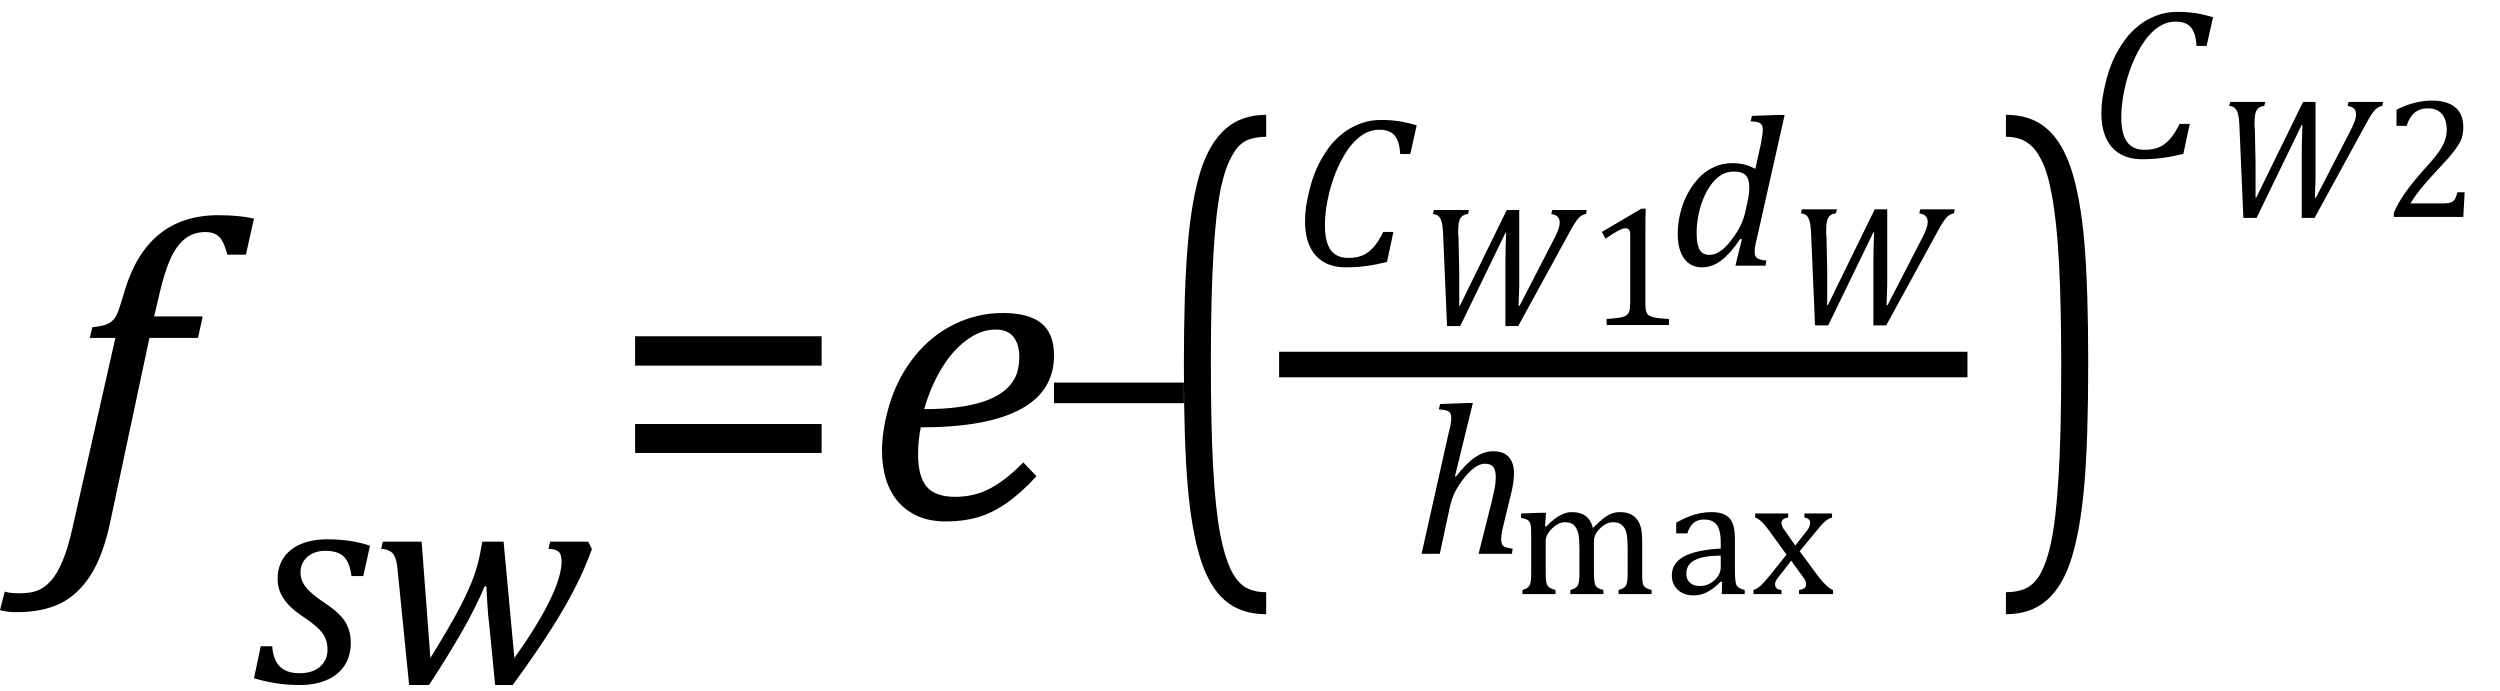
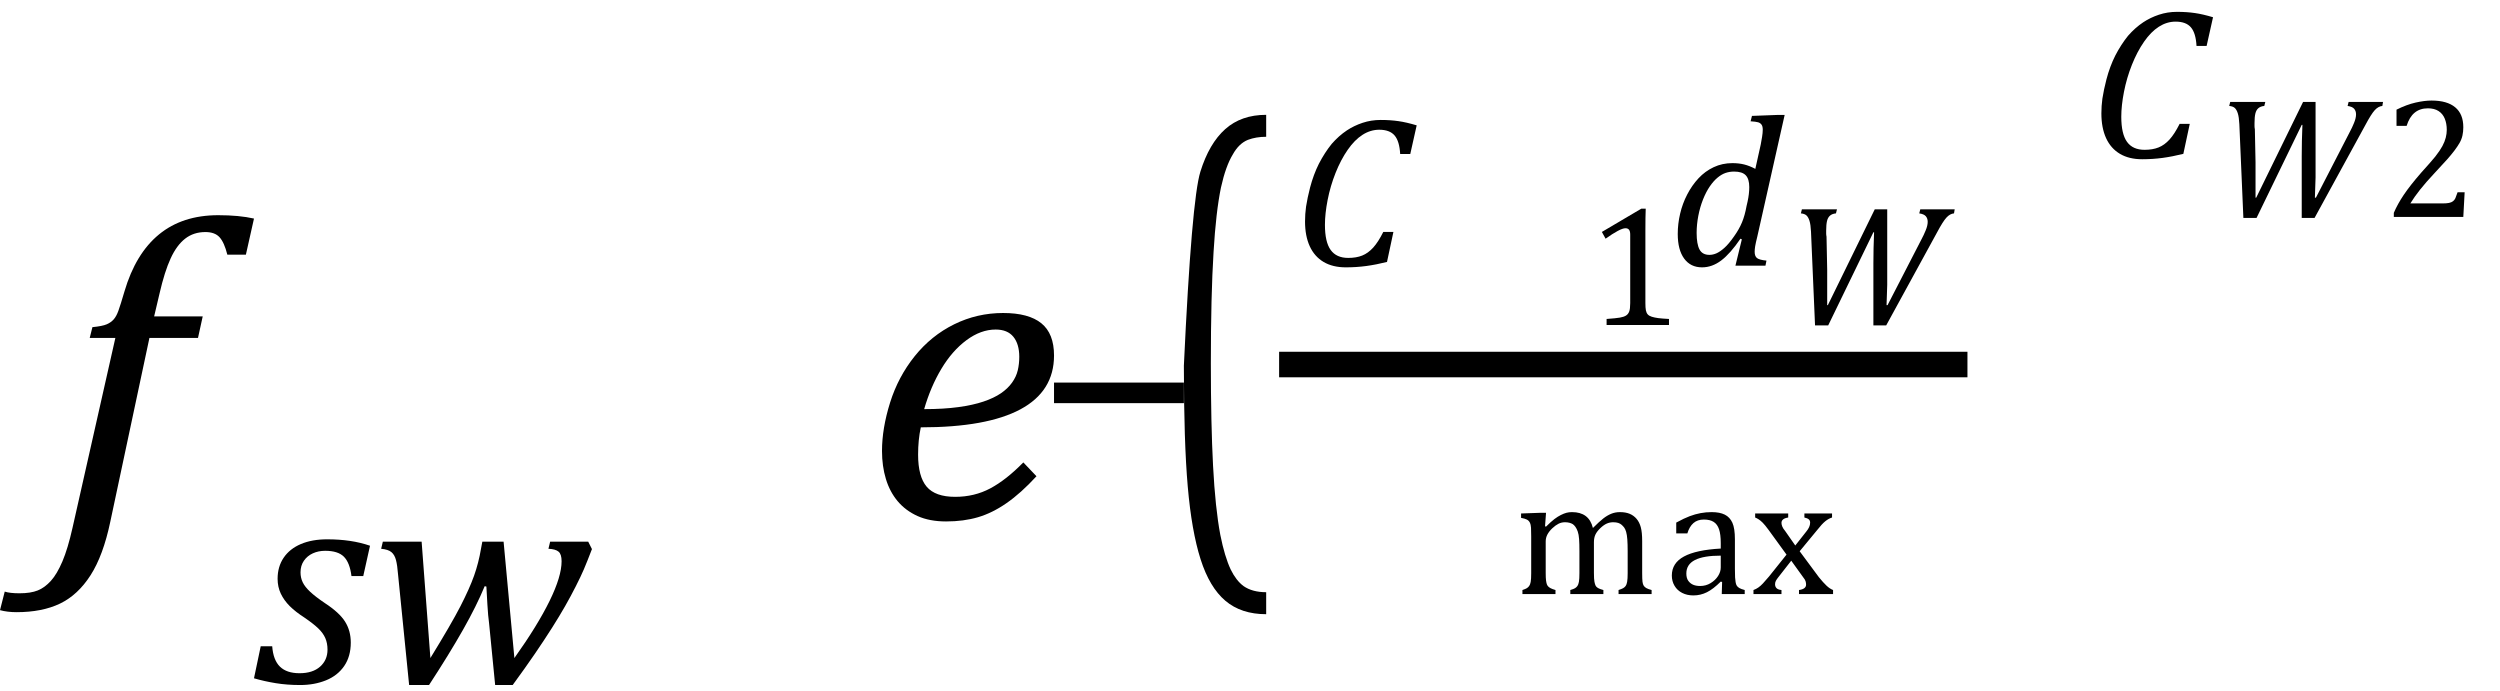
<svg xmlns="http://www.w3.org/2000/svg" stroke-dasharray="none" shape-rendering="auto" font-family="'Dialog'" width="115.813" text-rendering="auto" fill-opacity="1" contentScriptType="text/ecmascript" color-interpolation="auto" color-rendering="auto" preserveAspectRatio="xMidYMid meet" font-size="12" fill="black" stroke="black" image-rendering="auto" stroke-miterlimit="10" zoomAndPan="magnify" version="1.0" stroke-linecap="square" stroke-linejoin="miter" contentStyleType="text/css" font-style="normal" height="32" stroke-width="1" stroke-dashoffset="0" font-weight="normal" stroke-opacity="1" y="-8">
  <defs id="genericDefs" />
  <g>
    <g text-rendering="optimizeLegibility" transform="translate(2.625,24)" color-rendering="optimizeQuality" color-interpolation="linearRGB" image-rendering="optimizeQuality">
      <path d="M2.484 0.172 Q2.156 1.734 1.57 2.648 Q0.984 3.562 0.156 3.961 Q-0.672 4.359 -1.859 4.359 Q-2.281 4.359 -2.625 4.266 L-2.406 3.406 Q-2.172 3.484 -1.719 3.484 Q-1.203 3.484 -0.875 3.352 Q-0.547 3.219 -0.266 2.906 Q0.016 2.594 0.266 2.008 Q0.516 1.422 0.734 0.453 L2.719 -8.344 L1.531 -8.344 L1.656 -8.844 Q2.125 -8.891 2.32 -8.977 Q2.516 -9.062 2.641 -9.203 Q2.766 -9.344 2.859 -9.602 Q2.953 -9.859 3.141 -10.5 Q3.656 -12.25 4.742 -13.141 Q5.828 -14.031 7.484 -14.031 Q8.453 -14.031 9.141 -13.875 L8.766 -12.203 L7.906 -12.203 Q7.766 -12.766 7.547 -13.008 Q7.328 -13.25 6.891 -13.25 Q6.344 -13.25 5.953 -12.945 Q5.562 -12.641 5.281 -12.031 Q5 -11.422 4.766 -10.406 L4.516 -9.344 L6.766 -9.344 L6.547 -8.344 L4.297 -8.344 L2.484 0.172 Z" stroke="none" />
    </g>
    <g text-rendering="optimizeLegibility" transform="translate(11.766,31.625)" color-rendering="optimizeQuality" color-interpolation="linearRGB" image-rendering="optimizeQuality">
      <path d="M4.516 -4.938 Q4.438 -5.562 4.164 -5.836 Q3.891 -6.109 3.297 -6.109 Q2.984 -6.109 2.727 -5.992 Q2.469 -5.875 2.312 -5.648 Q2.156 -5.422 2.156 -5.109 Q2.156 -4.859 2.258 -4.648 Q2.359 -4.438 2.602 -4.211 Q2.844 -3.984 3.281 -3.688 Q3.953 -3.25 4.219 -2.828 Q4.484 -2.406 4.484 -1.859 Q4.484 -1.219 4.18 -0.773 Q3.875 -0.328 3.336 -0.109 Q2.797 0.109 2.141 0.109 Q1.531 0.109 1.008 0.023 Q0.484 -0.062 0 -0.203 L0.312 -1.688 L0.844 -1.688 Q0.891 -1.047 1.203 -0.742 Q1.516 -0.438 2.109 -0.438 Q2.719 -0.438 3.062 -0.742 Q3.406 -1.047 3.406 -1.531 Q3.406 -1.828 3.305 -2.062 Q3.203 -2.297 2.984 -2.508 Q2.766 -2.719 2.359 -3 Q1.922 -3.281 1.656 -3.547 Q1.391 -3.812 1.242 -4.125 Q1.094 -4.438 1.094 -4.812 Q1.094 -5.375 1.375 -5.789 Q1.656 -6.203 2.172 -6.422 Q2.688 -6.641 3.391 -6.641 Q4.516 -6.641 5.375 -6.344 L5.062 -4.938 L4.516 -4.938 Z" stroke="none" />
    </g>
    <g text-rendering="optimizeLegibility" transform="translate(17.141,31.625)" color-rendering="optimizeQuality" color-interpolation="linearRGB" image-rendering="optimizeQuality">
      <path d="M6.688 -1.141 Q7.766 -2.656 8.32 -3.789 Q8.875 -4.922 8.875 -5.625 Q8.875 -5.953 8.734 -6.07 Q8.594 -6.188 8.266 -6.203 L8.344 -6.531 L10.109 -6.531 L10.281 -6.188 Q10.047 -5.578 9.906 -5.25 Q9.766 -4.922 9.531 -4.461 Q9.297 -4 9.039 -3.547 Q8.781 -3.094 8.43 -2.539 Q8.078 -1.984 7.641 -1.344 Q7.203 -0.703 6.609 0.109 L5.797 0.109 L5.516 -2.75 Q5.469 -3.078 5.438 -3.617 Q5.406 -4.156 5.391 -4.453 L5.312 -4.469 Q4.938 -3.562 4.305 -2.445 Q3.672 -1.328 2.734 0.109 L1.812 0.109 L1.297 -5.031 Q1.266 -5.438 1.203 -5.68 Q1.141 -5.922 0.992 -6.047 Q0.844 -6.172 0.516 -6.203 L0.594 -6.531 L2.391 -6.531 L2.797 -1.141 Q3.766 -2.719 4.188 -3.539 Q4.609 -4.359 4.82 -4.953 Q5.031 -5.547 5.141 -6.203 L5.203 -6.531 L6.188 -6.531 L6.688 -1.141 Z" stroke="none" />
    </g>
    <g text-rendering="optimizeLegibility" transform="translate(28.203,24)" color-rendering="optimizeQuality" color-interpolation="linearRGB" image-rendering="optimizeQuality">
-       <path d="M1.219 -7.062 L1.219 -8.422 L9.859 -8.422 L9.859 -7.062 L1.219 -7.062 ZM1.219 -3.016 L1.219 -4.359 L9.859 -4.359 L9.859 -3.016 L1.219 -3.016 Z" stroke="none" />
-     </g>
+       </g>
    <g text-rendering="optimizeLegibility" transform="translate(40.062,24)" color-rendering="optimizeQuality" color-interpolation="linearRGB" image-rendering="optimizeQuality">
      <path d="M7.953 -1.938 Q7.234 -1.156 6.57 -0.695 Q5.906 -0.234 5.242 -0.039 Q4.578 0.156 3.766 0.156 Q3 0.156 2.445 -0.094 Q1.891 -0.344 1.523 -0.781 Q1.156 -1.219 0.977 -1.812 Q0.797 -2.406 0.797 -3.109 Q0.797 -4.156 1.172 -5.352 Q1.547 -6.547 2.312 -7.5 Q3.078 -8.453 4.141 -8.977 Q5.203 -9.5 6.406 -9.5 Q7.594 -9.5 8.18 -9.023 Q8.766 -8.547 8.766 -7.531 Q8.766 -5.875 7.211 -5.039 Q5.656 -4.203 2.594 -4.203 Q2.469 -3.625 2.469 -2.938 Q2.469 -1.922 2.867 -1.453 Q3.266 -0.984 4.188 -0.984 Q5.078 -0.984 5.812 -1.375 Q6.547 -1.766 7.344 -2.578 L7.953 -1.938 ZM2.75 -5.047 Q3.656 -5.047 4.336 -5.141 Q5.016 -5.234 5.5 -5.398 Q5.984 -5.562 6.305 -5.781 Q6.625 -6 6.82 -6.273 Q7.016 -6.547 7.086 -6.844 Q7.156 -7.141 7.156 -7.469 Q7.156 -8.062 6.883 -8.398 Q6.609 -8.734 6.062 -8.734 Q5.375 -8.734 4.711 -8.242 Q4.047 -7.75 3.547 -6.914 Q3.047 -6.078 2.75 -5.047 Z" stroke="none" />
    </g>
    <g text-rendering="optimizeLegibility" transform="translate(47.953,22.207)" color-rendering="optimizeQuality" color-interpolation="linearRGB" image-rendering="optimizeQuality">
      <path d="M0.875 -3.531 L0.875 -4.484 L6.891 -4.484 L6.891 -3.531 L0.875 -3.531 Z" stroke="none" />
    </g>
    <g text-rendering="optimizeLegibility" transform="translate(53.609,23.079) matrix(1,0,0,1.81,0,0)" color-rendering="optimizeQuality" color-interpolation="linearRGB" image-rendering="optimizeQuality">
-       <path d="M5.047 2.969 Q3.891 2.969 3.156 2.625 Q2.422 2.281 2.008 1.562 Q1.594 0.844 1.414 -0.297 Q1.234 -1.438 1.234 -3.391 Q1.234 -5.328 1.414 -6.484 Q1.594 -7.641 2 -8.359 Q2.406 -9.078 3.148 -9.445 Q3.891 -9.812 5.047 -9.812 L5.047 -9.25 Q4.578 -9.25 4.203 -9.172 Q3.781 -9.078 3.5 -8.797 Q3.172 -8.5 2.953 -7.953 Q2.719 -7.328 2.609 -6.297 Q2.484 -5.188 2.484 -3.453 Q2.484 -1.906 2.586 -0.828 Q2.688 0.25 2.922 0.938 Q3.125 1.5 3.406 1.828 Q3.656 2.109 4 2.25 Q4.406 2.406 5.047 2.406 L5.047 2.969 Z" stroke="none" />
+       <path d="M5.047 2.969 Q3.891 2.969 3.156 2.625 Q2.422 2.281 2.008 1.562 Q1.594 0.844 1.414 -0.297 Q1.234 -1.438 1.234 -3.391 Q1.594 -7.641 2 -8.359 Q2.406 -9.078 3.148 -9.445 Q3.891 -9.812 5.047 -9.812 L5.047 -9.25 Q4.578 -9.25 4.203 -9.172 Q3.781 -9.078 3.5 -8.797 Q3.172 -8.5 2.953 -7.953 Q2.719 -7.328 2.609 -6.297 Q2.484 -5.188 2.484 -3.453 Q2.484 -1.906 2.586 -0.828 Q2.688 0.25 2.922 0.938 Q3.125 1.5 3.406 1.828 Q3.656 2.109 4 2.25 Q4.406 2.406 5.047 2.406 L5.047 2.969 Z" stroke="none" />
    </g>
    <g text-rendering="optimizeLegibility" stroke-width="1.183" color-interpolation="linearRGB" color-rendering="optimizeQuality" image-rendering="optimizeQuality">
      <line y2="16.887" fill="none" x1="59.847" x2="90.551" y1="16.887" />
      <path d="M5.781 -6.5 L5.484 -5.172 L5.016 -5.172 Q4.984 -5.766 4.758 -6.031 Q4.531 -6.297 4.047 -6.297 Q3.641 -6.297 3.273 -6.062 Q2.906 -5.828 2.586 -5.367 Q2.266 -4.906 2.023 -4.297 Q1.781 -3.688 1.656 -3.047 Q1.531 -2.406 1.531 -1.891 Q1.531 -1.094 1.797 -0.727 Q2.062 -0.359 2.609 -0.359 Q2.984 -0.359 3.258 -0.469 Q3.531 -0.578 3.766 -0.836 Q4 -1.094 4.234 -1.562 L4.703 -1.562 L4.406 -0.172 Q3.906 -0.047 3.445 0.016 Q2.984 0.078 2.5 0.078 Q1.891 0.078 1.469 -0.172 Q1.047 -0.422 0.828 -0.898 Q0.609 -1.375 0.609 -2.047 Q0.609 -2.391 0.656 -2.734 Q0.719 -3.141 0.844 -3.625 Q1 -4.219 1.25 -4.719 Q1.516 -5.234 1.844 -5.641 Q2.172 -6.016 2.547 -6.266 Q2.875 -6.484 3.273 -6.617 Q3.672 -6.75 4.109 -6.75 Q4.562 -6.75 4.938 -6.695 Q5.312 -6.641 5.781 -6.5 Z" stroke-width="1" transform="translate(59.847,12.307)" stroke="none" />
    </g>
    <g text-rendering="optimizeLegibility" transform="translate(65.629,15.057)" color-rendering="optimizeQuality" color-interpolation="linearRGB" image-rendering="optimizeQuality">
-       <path d="M4.109 0.047 L4.109 -2.812 Q4.109 -3.5 4.141 -4.266 L4.109 -4.266 L2.016 0.047 L1.406 0.047 L1.219 -4.297 Q1.203 -4.625 1.148 -4.797 Q1.094 -4.969 1.008 -5.047 Q0.922 -5.125 0.75 -5.141 L0.797 -5.328 L2.422 -5.328 L2.375 -5.141 Q2.203 -5.125 2.102 -5.039 Q2 -4.953 1.961 -4.789 Q1.922 -4.625 1.922 -4.344 L1.922 -4.203 Q1.922 -4.141 1.938 -4.062 L1.969 -2.531 Q1.969 -2.375 1.969 -2.016 L1.969 -1.703 L1.969 -0.891 L2 -0.891 L4.172 -5.328 L4.75 -5.328 L4.75 -2.734 Q4.75 -2.266 4.75 -1.828 L4.719 -0.891 L4.766 -0.891 L6.344 -3.953 Q6.438 -4.125 6.531 -4.352 Q6.625 -4.578 6.625 -4.75 Q6.625 -4.906 6.539 -5.008 Q6.453 -5.109 6.234 -5.141 L6.281 -5.328 L7.875 -5.328 L7.844 -5.141 Q7.656 -5.125 7.492 -4.945 Q7.328 -4.766 7.062 -4.266 L4.703 0.047 L4.109 0.047 Z" stroke="none" />
-     </g>
+       </g>
    <g text-rendering="optimizeLegibility" transform="translate(73.504,15.057)" color-rendering="optimizeQuality" color-interpolation="linearRGB" image-rendering="optimizeQuality">
      <path d="M2.719 -1.016 Q2.719 -0.797 2.742 -0.68 Q2.766 -0.562 2.828 -0.492 Q2.891 -0.422 3.016 -0.383 Q3.141 -0.344 3.32 -0.32 Q3.5 -0.297 3.812 -0.281 L3.812 0 L0.922 0 L0.922 -0.281 Q1.359 -0.312 1.539 -0.344 Q1.719 -0.375 1.82 -0.438 Q1.922 -0.5 1.969 -0.625 Q2.016 -0.75 2.016 -1.016 L2.016 -4.188 Q2.016 -4.344 1.961 -4.414 Q1.906 -4.484 1.797 -4.484 Q1.672 -4.484 1.438 -4.359 Q1.203 -4.234 0.875 -4 L0.703 -4.312 L2.531 -5.391 L2.734 -5.391 Q2.719 -5.016 2.719 -4.359 L2.719 -1.016 Z" stroke="none" />
    </g>
    <g text-rendering="optimizeLegibility" transform="translate(77.316,12.307)" color-rendering="optimizeQuality" color-interpolation="linearRGB" image-rendering="optimizeQuality">
      <path d="M4.25 -5.609 Q4.281 -5.766 4.312 -5.961 Q4.344 -6.156 4.344 -6.297 Q4.344 -6.453 4.289 -6.531 Q4.234 -6.609 4.133 -6.641 Q4.031 -6.672 3.781 -6.688 L3.844 -6.938 L5.062 -6.984 L5.359 -6.984 L4.094 -1.359 Q4.016 -1.047 3.992 -0.898 Q3.969 -0.75 3.969 -0.641 Q3.969 -0.438 4.078 -0.352 Q4.188 -0.266 4.516 -0.234 L4.469 0 L3.078 0 L3.375 -1.219 L3.312 -1.25 Q2.844 -0.562 2.422 -0.242 Q2 0.078 1.531 0.078 Q1 0.078 0.703 -0.328 Q0.406 -0.734 0.406 -1.469 Q0.406 -1.938 0.516 -2.406 Q0.625 -2.875 0.844 -3.297 Q1.062 -3.719 1.367 -4.047 Q1.672 -4.375 2.07 -4.562 Q2.469 -4.75 2.938 -4.75 Q3.234 -4.75 3.484 -4.688 Q3.734 -4.625 4 -4.484 L4.25 -5.609 ZM3.641 -2.969 Q3.719 -3.328 3.719 -3.641 Q3.719 -4.016 3.555 -4.188 Q3.391 -4.359 3.016 -4.359 Q2.812 -4.359 2.625 -4.297 Q2.438 -4.234 2.25 -4.078 Q2.062 -3.922 1.891 -3.672 Q1.719 -3.422 1.578 -3.07 Q1.438 -2.719 1.359 -2.312 Q1.281 -1.906 1.281 -1.516 Q1.281 -1 1.414 -0.75 Q1.547 -0.5 1.875 -0.5 Q2.031 -0.5 2.195 -0.57 Q2.359 -0.641 2.562 -0.82 Q2.766 -1 3.016 -1.359 Q3.25 -1.688 3.383 -2.008 Q3.516 -2.328 3.594 -2.766 L3.641 -2.969 Z" stroke="none" />
    </g>
    <g text-rendering="optimizeLegibility" transform="translate(82.676,15.026)" color-rendering="optimizeQuality" color-interpolation="linearRGB" image-rendering="optimizeQuality">
      <path d="M4.109 0.047 L4.109 -2.812 Q4.109 -3.5 4.141 -4.266 L4.109 -4.266 L2.016 0.047 L1.406 0.047 L1.219 -4.297 Q1.203 -4.625 1.148 -4.797 Q1.094 -4.969 1.008 -5.047 Q0.922 -5.125 0.75 -5.141 L0.797 -5.328 L2.422 -5.328 L2.375 -5.141 Q2.203 -5.125 2.102 -5.039 Q2 -4.953 1.961 -4.789 Q1.922 -4.625 1.922 -4.344 L1.922 -4.203 Q1.922 -4.141 1.938 -4.062 L1.969 -2.531 Q1.969 -2.375 1.969 -2.016 L1.969 -1.703 L1.969 -0.891 L2 -0.891 L4.172 -5.328 L4.75 -5.328 L4.75 -2.734 Q4.75 -2.266 4.75 -1.828 L4.719 -0.891 L4.766 -0.891 L6.344 -3.953 Q6.438 -4.125 6.531 -4.352 Q6.625 -4.578 6.625 -4.75 Q6.625 -4.906 6.539 -5.008 Q6.453 -5.109 6.234 -5.141 L6.281 -5.328 L7.875 -5.328 L7.844 -5.141 Q7.656 -5.125 7.492 -4.945 Q7.328 -4.766 7.062 -4.266 L4.703 0.047 L4.109 0.047 Z" stroke="none" />
    </g>
    <g text-rendering="optimizeLegibility" transform="translate(65.48,25.654)" color-rendering="optimizeQuality" color-interpolation="linearRGB" image-rendering="optimizeQuality">
-       <path d="M4.562 0 L3.016 0 L3.641 -2.484 Q3.703 -2.75 3.758 -3.023 Q3.812 -3.297 3.812 -3.531 Q3.812 -3.875 3.695 -4.023 Q3.578 -4.172 3.297 -4.172 Q3.094 -4.172 2.852 -4.008 Q2.609 -3.844 2.344 -3.508 Q2.078 -3.172 1.922 -2.859 Q1.766 -2.547 1.672 -2.109 L1.219 0 L0.375 0 L1.625 -5.578 Q1.688 -5.828 1.711 -5.938 Q1.734 -6.047 1.742 -6.141 Q1.75 -6.234 1.75 -6.297 Q1.75 -6.516 1.625 -6.594 Q1.5 -6.672 1.172 -6.688 L1.234 -6.938 L2.469 -6.984 L2.75 -6.984 L1.922 -3.594 L1.969 -3.578 Q2.438 -4.188 2.852 -4.469 Q3.266 -4.75 3.688 -4.75 Q4.172 -4.75 4.414 -4.484 Q4.656 -4.219 4.656 -3.719 Q4.656 -3.406 4.562 -2.953 L4.141 -1.219 Q4.094 -1.016 4.078 -0.883 Q4.062 -0.75 4.062 -0.672 Q4.062 -0.516 4.109 -0.43 Q4.156 -0.344 4.266 -0.305 Q4.375 -0.266 4.594 -0.234 L4.562 0 Z" stroke="none" />
-     </g>
+       </g>
    <g text-rendering="optimizeLegibility" transform="translate(70.136,27.521)" color-rendering="optimizeQuality" color-interpolation="linearRGB" image-rendering="optimizeQuality">
      <path d="M1.438 -3.141 L1.484 -3.125 Q1.719 -3.359 1.875 -3.477 Q2.031 -3.594 2.172 -3.664 Q2.312 -3.734 2.43 -3.766 Q2.547 -3.797 2.688 -3.797 Q3.078 -3.797 3.32 -3.617 Q3.562 -3.438 3.656 -3.062 Q3.953 -3.359 4.133 -3.5 Q4.312 -3.641 4.5 -3.719 Q4.688 -3.797 4.906 -3.797 Q5.172 -3.797 5.359 -3.719 Q5.547 -3.641 5.68 -3.484 Q5.812 -3.328 5.875 -3.094 Q5.938 -2.859 5.938 -2.453 L5.938 -0.984 Q5.938 -0.688 5.953 -0.57 Q5.969 -0.453 6.008 -0.391 Q6.047 -0.328 6.125 -0.281 Q6.203 -0.234 6.375 -0.188 L6.375 0 L4.844 0 L4.844 -0.188 Q4.984 -0.234 5.055 -0.273 Q5.125 -0.312 5.172 -0.375 Q5.219 -0.438 5.242 -0.57 Q5.266 -0.703 5.266 -0.969 L5.266 -1.984 Q5.266 -2.312 5.25 -2.531 Q5.234 -2.75 5.195 -2.883 Q5.156 -3.016 5.102 -3.086 Q5.047 -3.156 4.984 -3.211 Q4.922 -3.266 4.828 -3.297 Q4.734 -3.328 4.594 -3.328 Q4.438 -3.328 4.297 -3.266 Q4.156 -3.203 4 -3.055 Q3.844 -2.906 3.773 -2.758 Q3.703 -2.609 3.703 -2.406 L3.703 -0.984 Q3.703 -0.688 3.727 -0.57 Q3.75 -0.453 3.781 -0.391 Q3.812 -0.328 3.891 -0.281 Q3.969 -0.234 4.141 -0.188 L4.141 0 L2.609 0 L2.609 -0.188 Q2.766 -0.234 2.828 -0.273 Q2.891 -0.312 2.938 -0.375 Q2.984 -0.438 3.008 -0.57 Q3.031 -0.703 3.031 -0.969 L3.031 -1.984 Q3.031 -2.328 3.016 -2.547 Q3 -2.766 2.953 -2.898 Q2.906 -3.031 2.844 -3.117 Q2.781 -3.203 2.719 -3.242 Q2.656 -3.281 2.562 -3.305 Q2.469 -3.328 2.359 -3.328 Q2.203 -3.328 2.062 -3.258 Q1.922 -3.188 1.773 -3.047 Q1.625 -2.906 1.547 -2.758 Q1.469 -2.609 1.469 -2.438 L1.469 -0.984 Q1.469 -0.75 1.484 -0.633 Q1.5 -0.516 1.523 -0.453 Q1.547 -0.391 1.586 -0.352 Q1.625 -0.312 1.695 -0.273 Q1.766 -0.234 1.922 -0.188 L1.922 0 L0.391 0 L0.391 -0.188 Q0.531 -0.234 0.594 -0.273 Q0.656 -0.312 0.703 -0.375 Q0.75 -0.438 0.773 -0.562 Q0.797 -0.688 0.797 -0.969 L0.797 -2.672 Q0.797 -2.922 0.789 -3.07 Q0.781 -3.219 0.734 -3.312 Q0.688 -3.406 0.594 -3.453 Q0.5 -3.5 0.328 -3.531 L0.328 -3.734 L1.234 -3.766 L1.484 -3.766 L1.438 -3.141 ZM9.641 -0.562 L9.578 -0.578 Q9.234 -0.234 8.938 -0.086 Q8.641 0.062 8.312 0.062 Q8.016 0.062 7.789 -0.055 Q7.562 -0.172 7.438 -0.383 Q7.312 -0.594 7.312 -0.859 Q7.312 -1.438 7.875 -1.742 Q8.438 -2.047 9.578 -2.109 L9.578 -2.359 Q9.578 -2.766 9.5 -3 Q9.422 -3.234 9.25 -3.344 Q9.078 -3.453 8.797 -3.453 Q8.5 -3.453 8.312 -3.289 Q8.125 -3.125 8.031 -2.812 L7.516 -2.812 L7.516 -3.312 Q7.891 -3.516 8.141 -3.609 Q8.391 -3.703 8.641 -3.75 Q8.891 -3.797 9.156 -3.797 Q9.531 -3.797 9.766 -3.68 Q10 -3.562 10.117 -3.305 Q10.234 -3.047 10.234 -2.531 L10.234 -1.172 Q10.234 -0.891 10.242 -0.773 Q10.25 -0.656 10.266 -0.555 Q10.281 -0.453 10.32 -0.391 Q10.359 -0.328 10.438 -0.281 Q10.516 -0.234 10.688 -0.188 L10.688 0 L9.625 0 L9.641 -0.562 ZM9.578 -1.781 Q8.781 -1.781 8.383 -1.578 Q7.984 -1.375 7.984 -0.953 Q7.984 -0.734 8.078 -0.609 Q8.172 -0.484 8.305 -0.43 Q8.438 -0.375 8.625 -0.375 Q8.891 -0.375 9.109 -0.508 Q9.328 -0.641 9.453 -0.836 Q9.578 -1.031 9.578 -1.234 L9.578 -1.781 ZM13.031 -2.25 L13.547 -2.906 Q13.625 -3 13.672 -3.102 Q13.719 -3.203 13.719 -3.312 Q13.719 -3.406 13.656 -3.461 Q13.594 -3.516 13.453 -3.547 L13.453 -3.734 L14.734 -3.734 L14.734 -3.547 Q14.578 -3.5 14.422 -3.375 Q14.266 -3.25 14.047 -2.969 L13.234 -1.984 L14.125 -0.781 Q14.328 -0.531 14.477 -0.391 Q14.625 -0.25 14.781 -0.188 L14.781 0 L13.203 0 L13.203 -0.188 Q13.531 -0.234 13.531 -0.438 Q13.531 -0.516 13.508 -0.594 Q13.484 -0.672 13.406 -0.766 L12.844 -1.547 L12.234 -0.766 Q12.172 -0.688 12.133 -0.617 Q12.094 -0.547 12.094 -0.453 Q12.094 -0.344 12.164 -0.273 Q12.234 -0.203 12.391 -0.188 L12.391 0 L11.094 0 L11.094 -0.188 Q11.219 -0.234 11.32 -0.305 Q11.422 -0.375 11.531 -0.492 Q11.641 -0.609 11.812 -0.812 L12.625 -1.828 L11.797 -2.969 Q11.625 -3.203 11.523 -3.305 Q11.422 -3.406 11.336 -3.461 Q11.25 -3.516 11.172 -3.547 L11.172 -3.734 L12.703 -3.734 L12.703 -3.547 Q12.391 -3.5 12.391 -3.297 Q12.391 -3.219 12.43 -3.125 Q12.469 -3.031 12.562 -2.922 L13.031 -2.25 Z" stroke="none" />
    </g>
    <g text-rendering="optimizeLegibility" transform="translate(92.628,23.079) matrix(1,0,0,1.81,0,0)" color-rendering="optimizeQuality" color-interpolation="linearRGB" image-rendering="optimizeQuality">
-       <path d="M0.297 -9.812 Q1.453 -9.812 2.188 -9.461 Q2.922 -9.109 3.336 -8.398 Q3.75 -7.688 3.93 -6.547 Q4.109 -5.406 4.109 -3.453 Q4.109 -1.5 3.93 -0.352 Q3.75 0.797 3.344 1.523 Q2.938 2.25 2.195 2.609 Q1.453 2.969 0.297 2.969 L0.297 2.406 Q0.766 2.406 1.141 2.328 Q1.562 2.234 1.859 1.969 Q2.188 1.656 2.391 1.125 Q2.625 0.5 2.734 -0.547 Q2.859 -1.641 2.859 -3.391 Q2.859 -4.922 2.758 -6 Q2.656 -7.078 2.422 -7.766 Q2.234 -8.344 1.938 -8.656 Q1.688 -8.938 1.344 -9.078 Q0.938 -9.25 0.297 -9.25 L0.297 -9.812 Z" stroke="none" />
-     </g>
+       </g>
    <g text-rendering="optimizeLegibility" transform="translate(96.738,7.299)" color-rendering="optimizeQuality" color-interpolation="linearRGB" image-rendering="optimizeQuality">
      <path d="M5.781 -6.5 L5.484 -5.172 L5.016 -5.172 Q4.984 -5.766 4.758 -6.031 Q4.531 -6.297 4.047 -6.297 Q3.641 -6.297 3.273 -6.062 Q2.906 -5.828 2.586 -5.367 Q2.266 -4.906 2.023 -4.297 Q1.781 -3.688 1.656 -3.047 Q1.531 -2.406 1.531 -1.891 Q1.531 -1.094 1.797 -0.727 Q2.062 -0.359 2.609 -0.359 Q2.984 -0.359 3.258 -0.469 Q3.531 -0.578 3.766 -0.836 Q4 -1.094 4.234 -1.562 L4.703 -1.562 L4.406 -0.172 Q3.906 -0.047 3.445 0.016 Q2.984 0.078 2.5 0.078 Q1.891 0.078 1.469 -0.172 Q1.047 -0.422 0.828 -0.898 Q0.609 -1.375 0.609 -2.047 Q0.609 -2.391 0.656 -2.734 Q0.719 -3.141 0.844 -3.625 Q1 -4.219 1.25 -4.719 Q1.516 -5.234 1.844 -5.641 Q2.172 -6.016 2.547 -6.266 Q2.875 -6.484 3.273 -6.617 Q3.672 -6.75 4.109 -6.75 Q4.562 -6.75 4.938 -6.695 Q5.312 -6.641 5.781 -6.5 Z" stroke="none" />
    </g>
    <g text-rendering="optimizeLegibility" transform="translate(102.519,10.049)" color-rendering="optimizeQuality" color-interpolation="linearRGB" image-rendering="optimizeQuality">
      <path d="M4.109 0.047 L4.109 -2.812 Q4.109 -3.5 4.141 -4.266 L4.109 -4.266 L2.016 0.047 L1.406 0.047 L1.219 -4.297 Q1.203 -4.625 1.148 -4.797 Q1.094 -4.969 1.008 -5.047 Q0.922 -5.125 0.75 -5.141 L0.797 -5.328 L2.422 -5.328 L2.375 -5.141 Q2.203 -5.125 2.102 -5.039 Q2 -4.953 1.961 -4.789 Q1.922 -4.625 1.922 -4.344 L1.922 -4.203 Q1.922 -4.141 1.938 -4.062 L1.969 -2.531 Q1.969 -2.375 1.969 -2.016 L1.969 -1.703 L1.969 -0.891 L2 -0.891 L4.172 -5.328 L4.75 -5.328 L4.75 -2.734 Q4.75 -2.266 4.75 -1.828 L4.719 -0.891 L4.766 -0.891 L6.344 -3.953 Q6.438 -4.125 6.531 -4.352 Q6.625 -4.578 6.625 -4.75 Q6.625 -4.906 6.539 -5.008 Q6.453 -5.109 6.234 -5.141 L6.281 -5.328 L7.875 -5.328 L7.844 -5.141 Q7.656 -5.125 7.492 -4.945 Q7.328 -4.766 7.062 -4.266 L4.703 0.047 L4.109 0.047 Z" stroke="none" />
    </g>
    <g text-rendering="optimizeLegibility" transform="translate(110.394,10.049)" color-rendering="optimizeQuality" color-interpolation="linearRGB" image-rendering="optimizeQuality">
      <path d="M2.75 -0.625 Q2.938 -0.625 3.055 -0.648 Q3.172 -0.672 3.242 -0.727 Q3.312 -0.781 3.352 -0.867 Q3.391 -0.953 3.453 -1.141 L3.781 -1.141 L3.719 0 L0.5 0 L0.5 -0.188 Q0.672 -0.594 0.961 -1.023 Q1.25 -1.453 1.766 -2.047 Q2.219 -2.547 2.422 -2.797 Q2.641 -3.078 2.75 -3.281 Q2.859 -3.484 2.906 -3.672 Q2.953 -3.859 2.953 -4.031 Q2.953 -4.328 2.859 -4.555 Q2.766 -4.781 2.57 -4.906 Q2.375 -5.031 2.078 -5.031 Q1.344 -5.031 1.094 -4.219 L0.625 -4.219 L0.625 -4.969 Q1.094 -5.203 1.508 -5.297 Q1.922 -5.391 2.25 -5.391 Q2.969 -5.391 3.344 -5.078 Q3.719 -4.766 3.719 -4.156 Q3.719 -3.953 3.68 -3.773 Q3.641 -3.594 3.547 -3.43 Q3.453 -3.266 3.305 -3.07 Q3.156 -2.875 2.977 -2.672 Q2.797 -2.469 2.359 -2 Q1.625 -1.219 1.266 -0.625 L2.75 -0.625 Z" stroke="none" />
    </g>
  </g>
</svg>